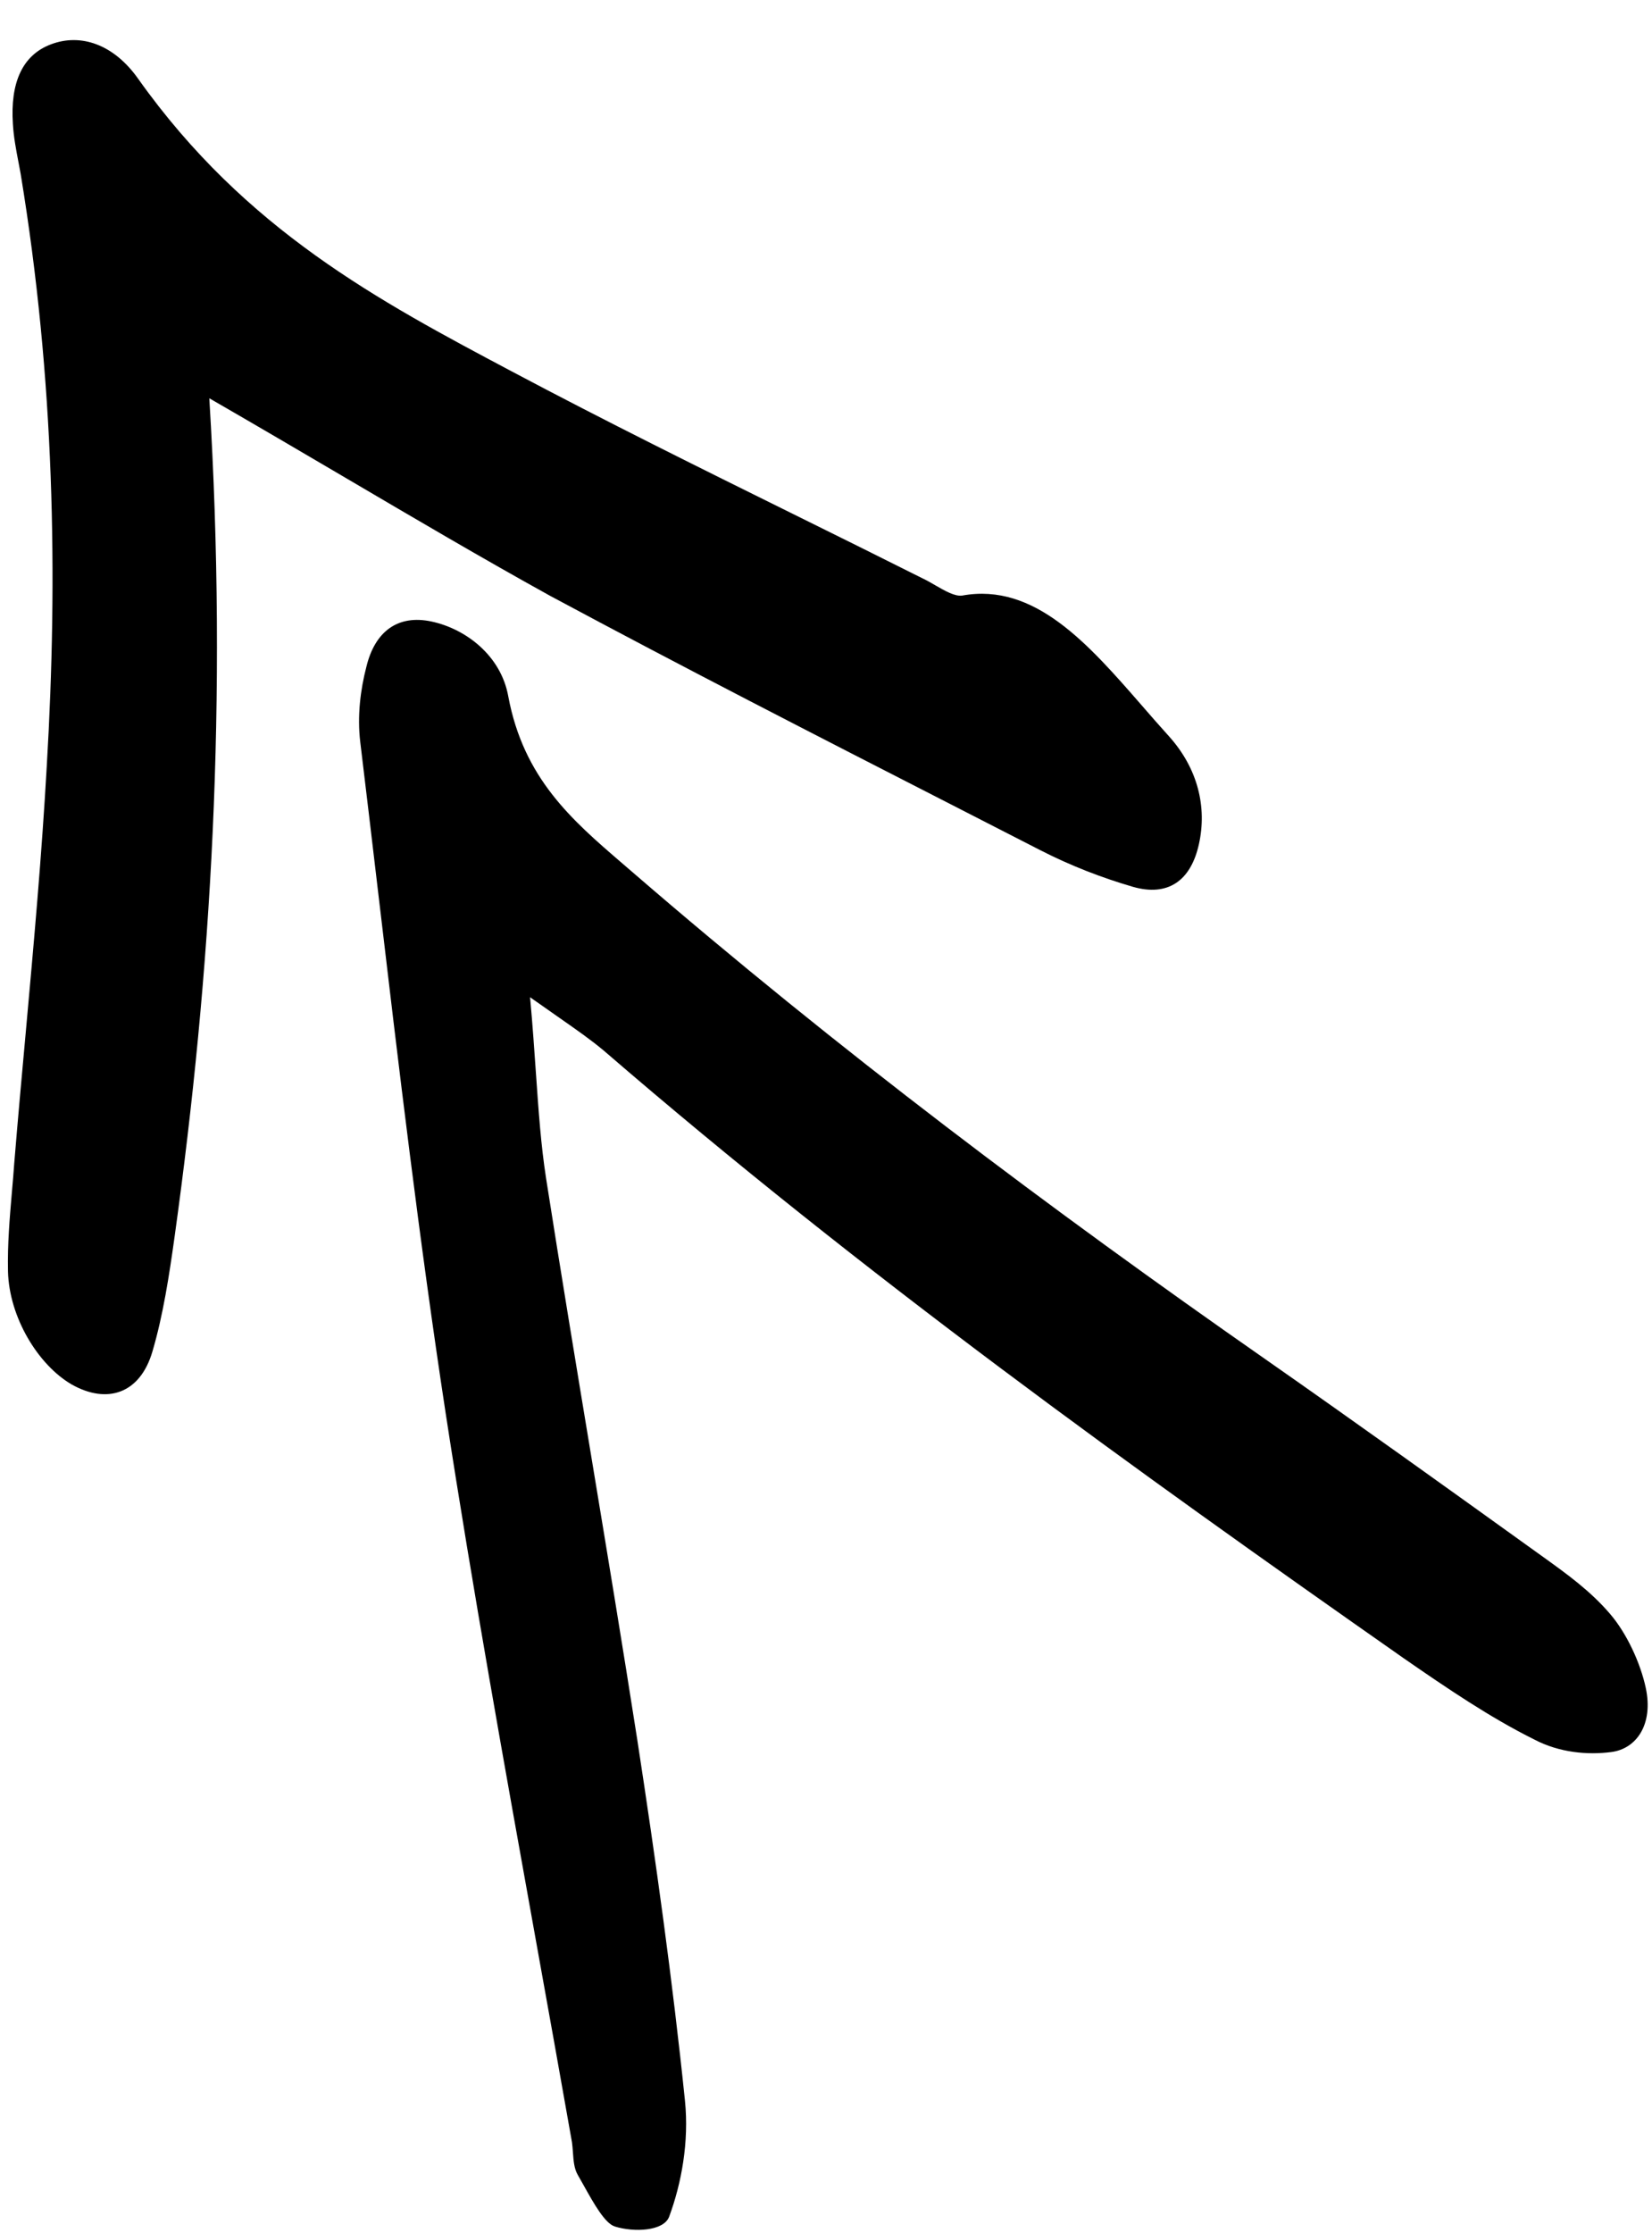
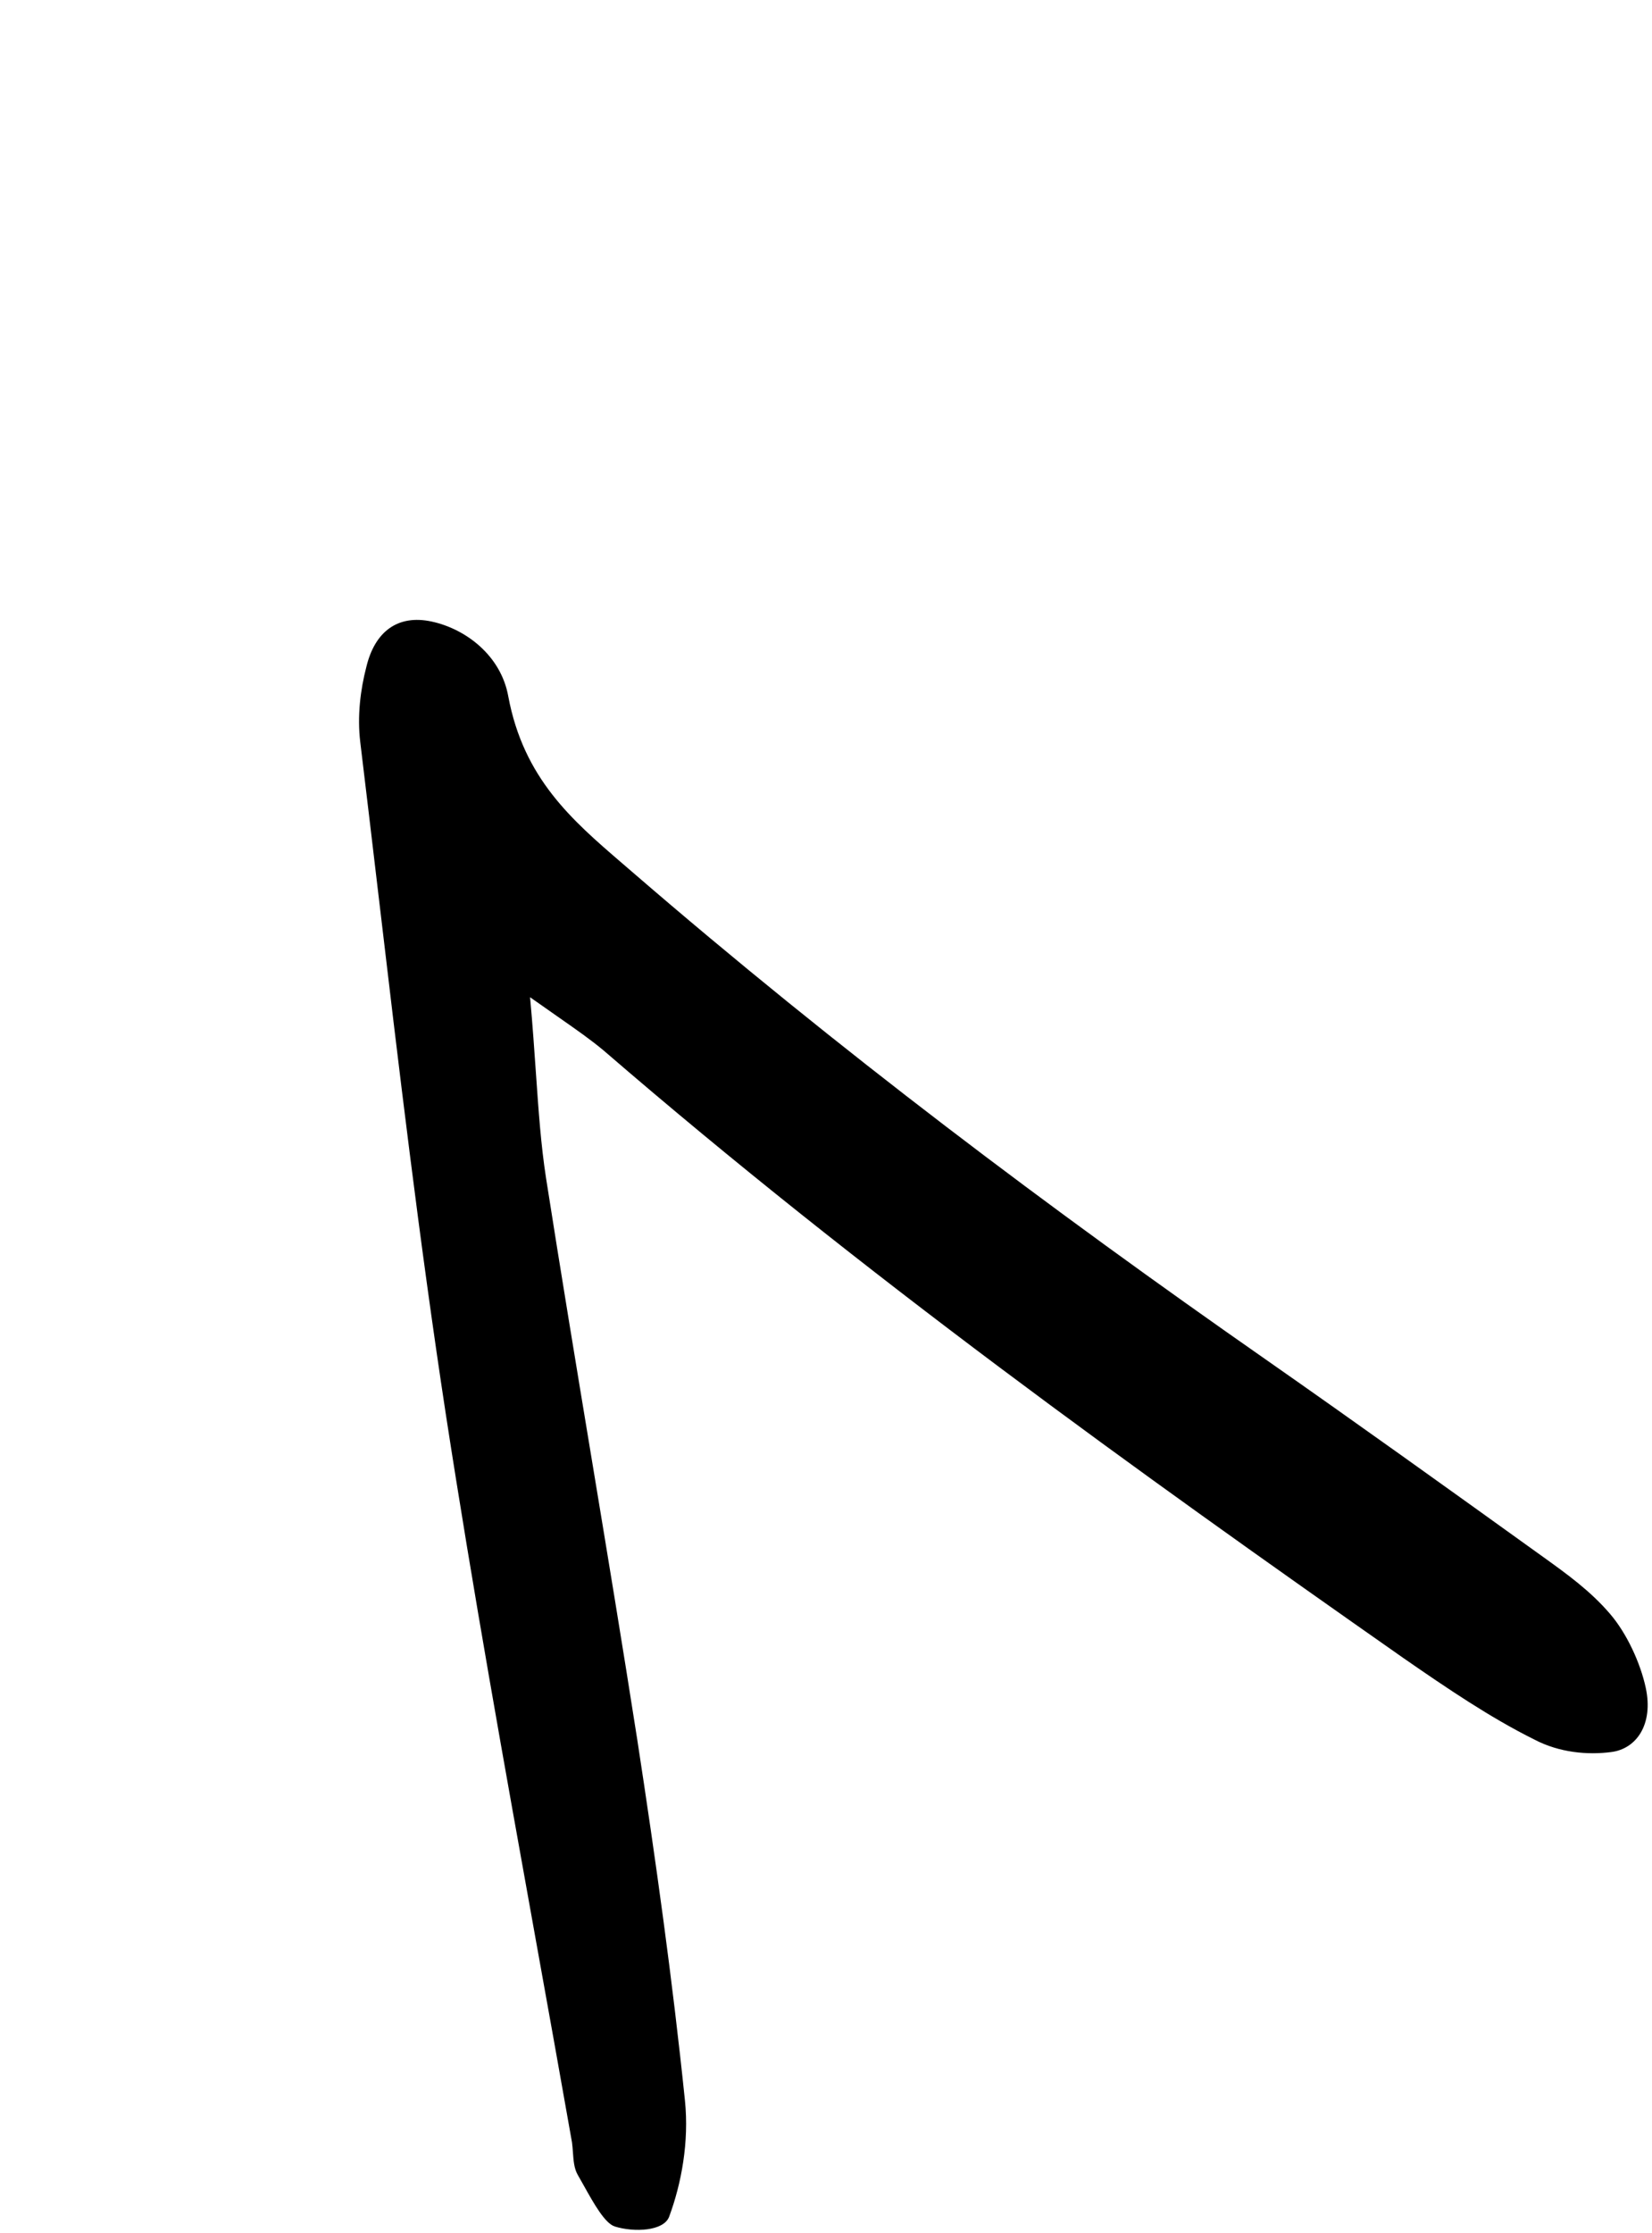
<svg xmlns="http://www.w3.org/2000/svg" width="37" height="50" viewBox="0 0 37 50" fill="none">
-   <path d="M3.913 27.67C4.732 21.777 5.103 15.69 4.688 8.917C5.743 9.525 6.754 10.119 7.739 10.698C9.307 11.62 10.809 12.504 12.321 13.34C15.3 14.94 18.295 16.473 21.291 18.006C21.958 18.348 22.625 18.689 23.292 19.031C23.987 19.387 24.682 19.653 25.374 19.855C26.153 20.078 26.669 19.727 26.852 18.901C27.036 18.076 26.833 17.204 26.174 16.476C25.972 16.253 25.771 16.023 25.571 15.792C24.375 14.42 23.173 13.039 21.551 13.334C21.385 13.357 21.165 13.229 20.946 13.103C20.848 13.046 20.75 12.989 20.658 12.947C19.692 12.462 18.725 11.983 17.757 11.505C15.654 10.465 13.549 9.424 11.448 8.308C8.487 6.737 5.504 5.154 3.098 1.769C2.547 0.985 1.804 0.743 1.145 0.991C0.497 1.232 0.227 1.858 0.289 2.779C0.305 3.063 0.36 3.352 0.415 3.638C0.431 3.722 0.447 3.806 0.462 3.889C1.221 8.49 1.3 12.884 1.047 17.159C0.935 19.152 0.757 21.121 0.579 23.089C0.489 24.073 0.4 25.057 0.319 26.044C0.304 26.258 0.286 26.471 0.267 26.683C0.217 27.269 0.166 27.854 0.179 28.466C0.205 29.494 0.854 30.56 1.606 30.997C2.39 31.44 3.137 31.214 3.416 30.252C3.654 29.443 3.79 28.553 3.913 27.67Z" fill="black" />
  <path d="M12.004 24.037C11.968 23.522 11.93 22.961 11.872 22.327C12.106 22.492 12.305 22.631 12.479 22.753C12.953 23.084 13.235 23.282 13.525 23.524C19.354 28.555 25.385 32.886 31.448 37.133C32.407 37.797 33.377 38.456 34.368 38.948C34.925 39.24 35.558 39.295 36.082 39.227C36.651 39.158 37.036 38.608 36.86 37.788C36.74 37.229 36.432 36.565 36.061 36.134C35.625 35.623 35.101 35.246 34.584 34.874C34.522 34.83 34.461 34.786 34.4 34.742C32.396 33.302 30.372 31.851 28.354 30.441C23.524 27.072 18.775 23.508 14.158 19.52C14.081 19.453 14.004 19.387 13.927 19.321C12.813 18.362 11.727 17.428 11.384 15.591C11.22 14.677 10.433 14.081 9.669 13.916C8.905 13.751 8.395 14.144 8.206 14.928C8.073 15.439 7.998 16.032 8.069 16.616C8.204 17.73 8.335 18.844 8.467 19.957C8.927 23.853 9.387 27.75 9.986 31.669C10.588 35.583 11.293 39.501 11.998 43.419C12.271 44.935 12.544 46.45 12.811 47.966C12.821 48.039 12.826 48.114 12.832 48.19C12.845 48.371 12.857 48.552 12.942 48.697C12.984 48.77 13.029 48.85 13.075 48.932C13.296 49.328 13.547 49.779 13.771 49.849C14.202 49.983 14.867 49.955 14.988 49.627C15.261 48.889 15.436 47.958 15.341 47.031C15.065 44.355 14.69 41.664 14.273 38.95C13.946 36.856 13.599 34.76 13.252 32.664C12.905 30.569 12.558 28.473 12.23 26.378C12.115 25.633 12.064 24.898 12.004 24.037Z" fill="black" />
</svg>